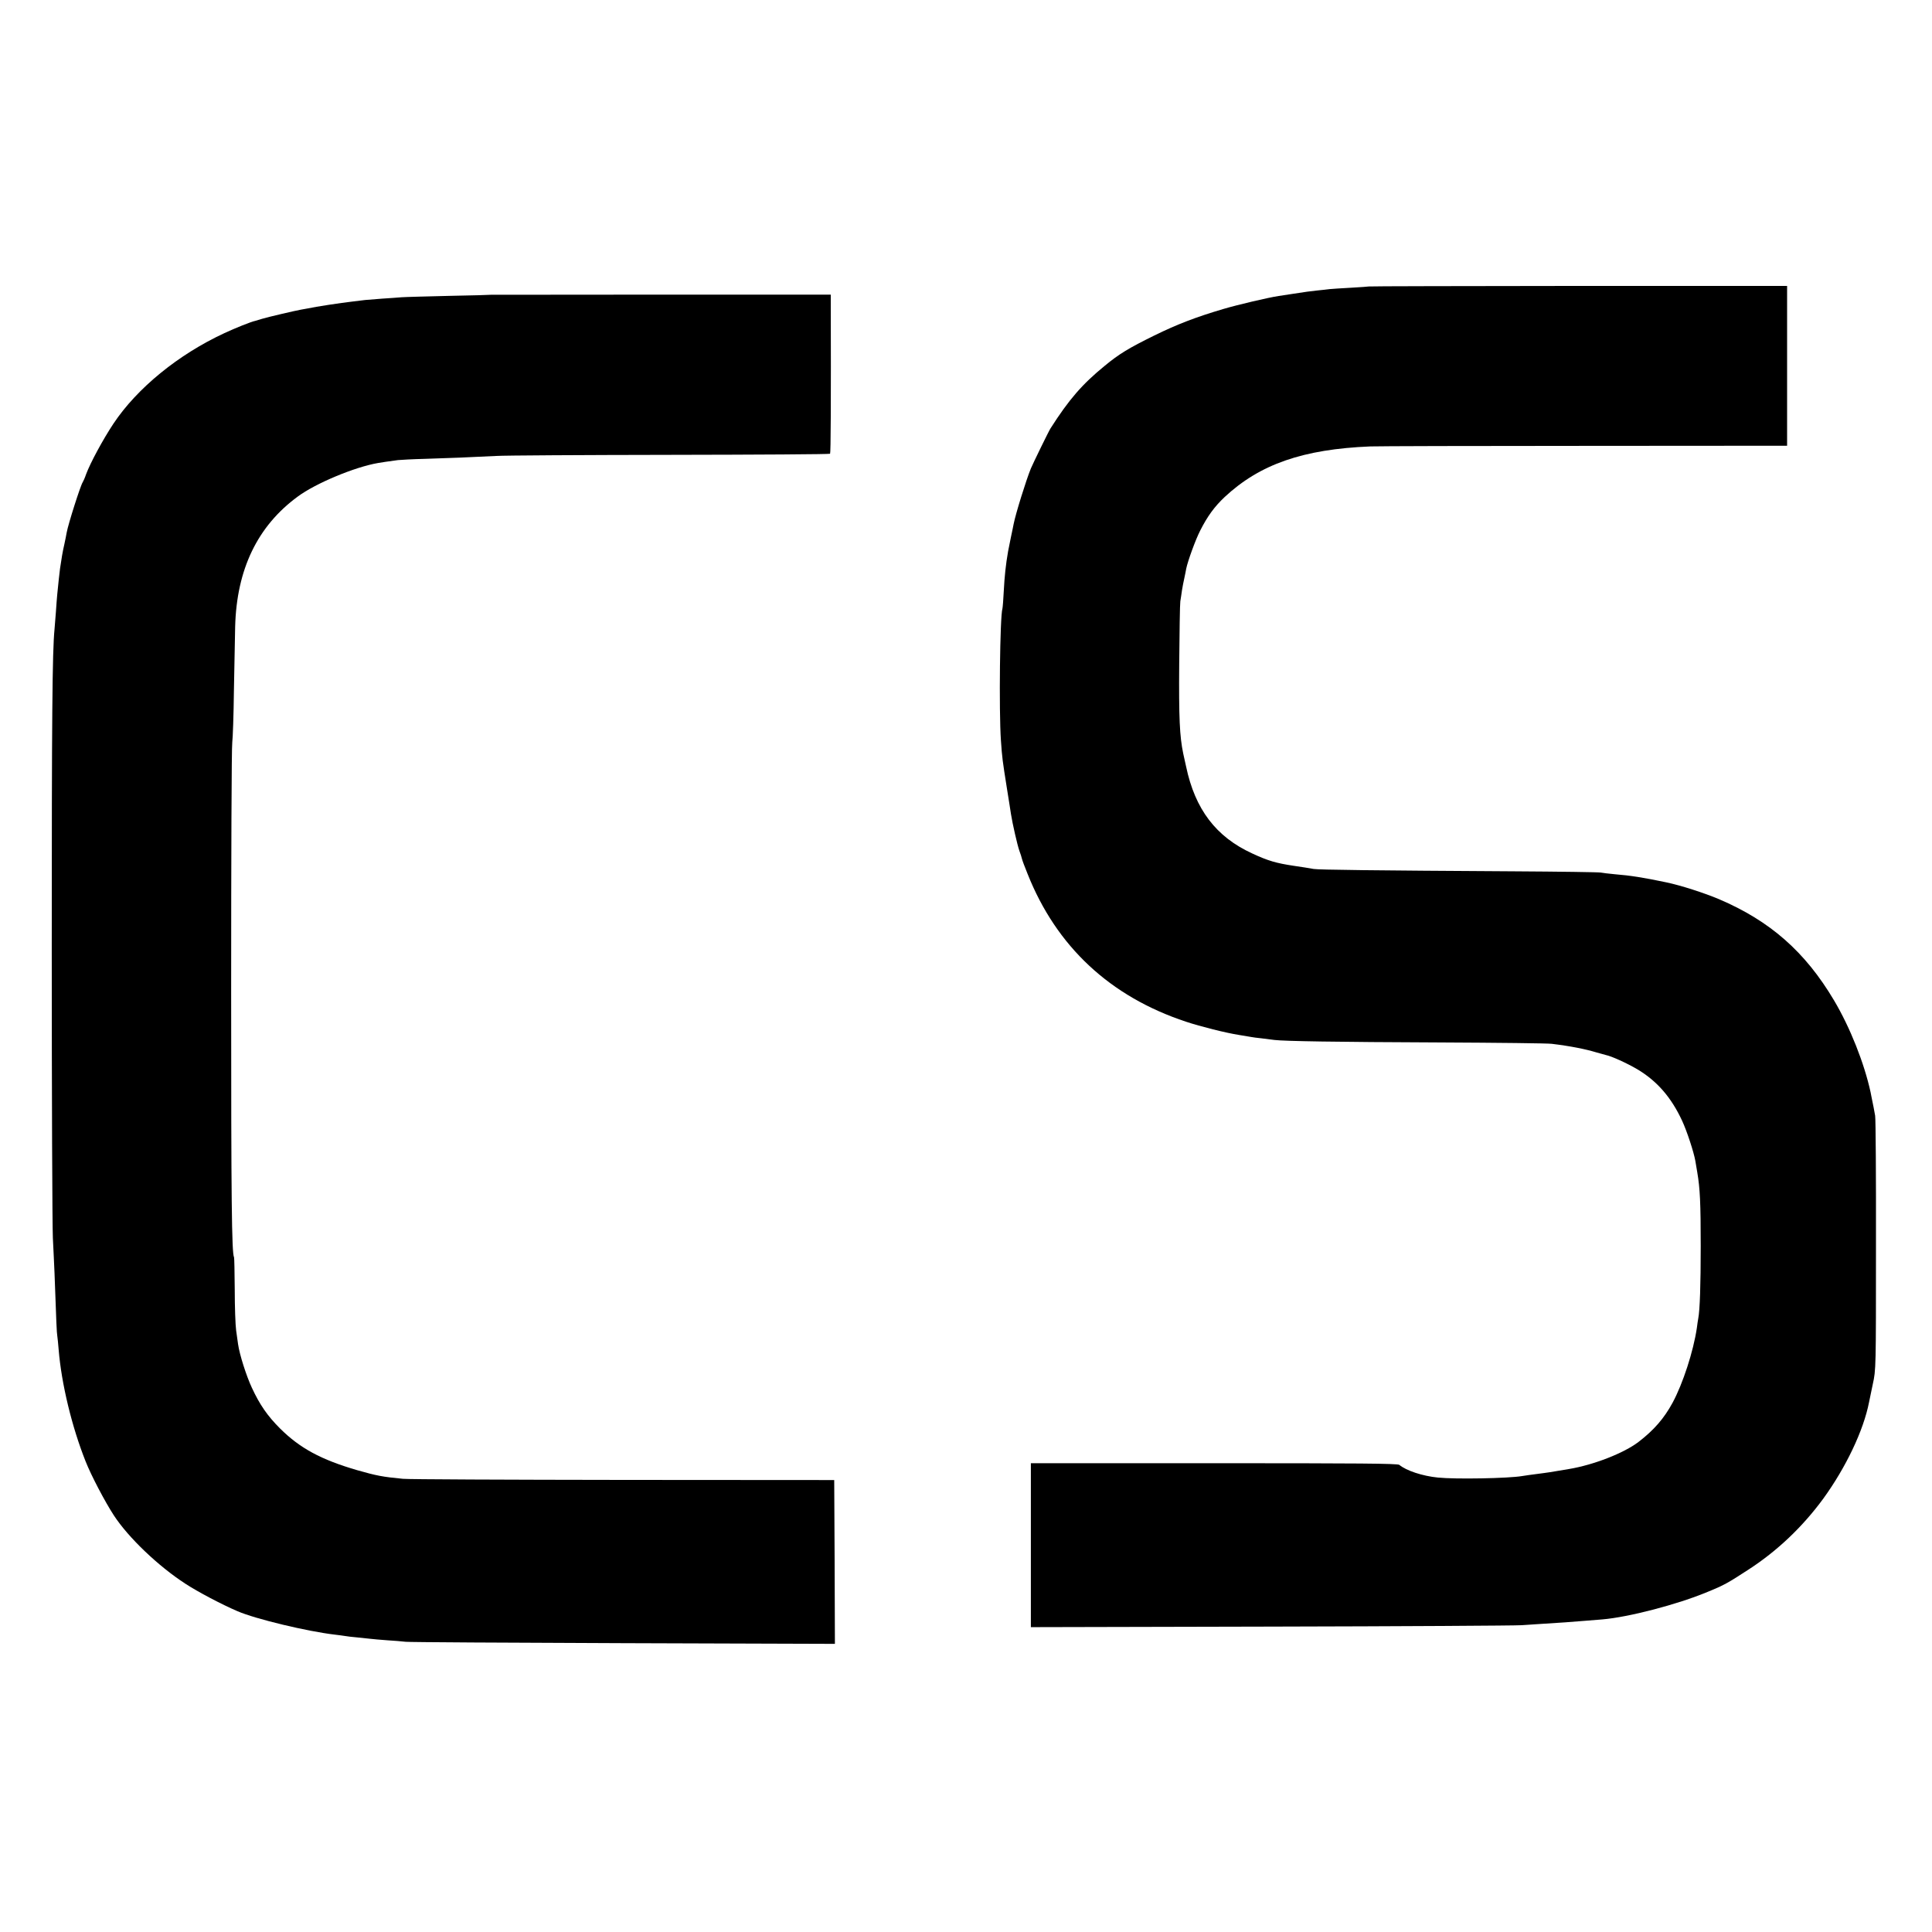
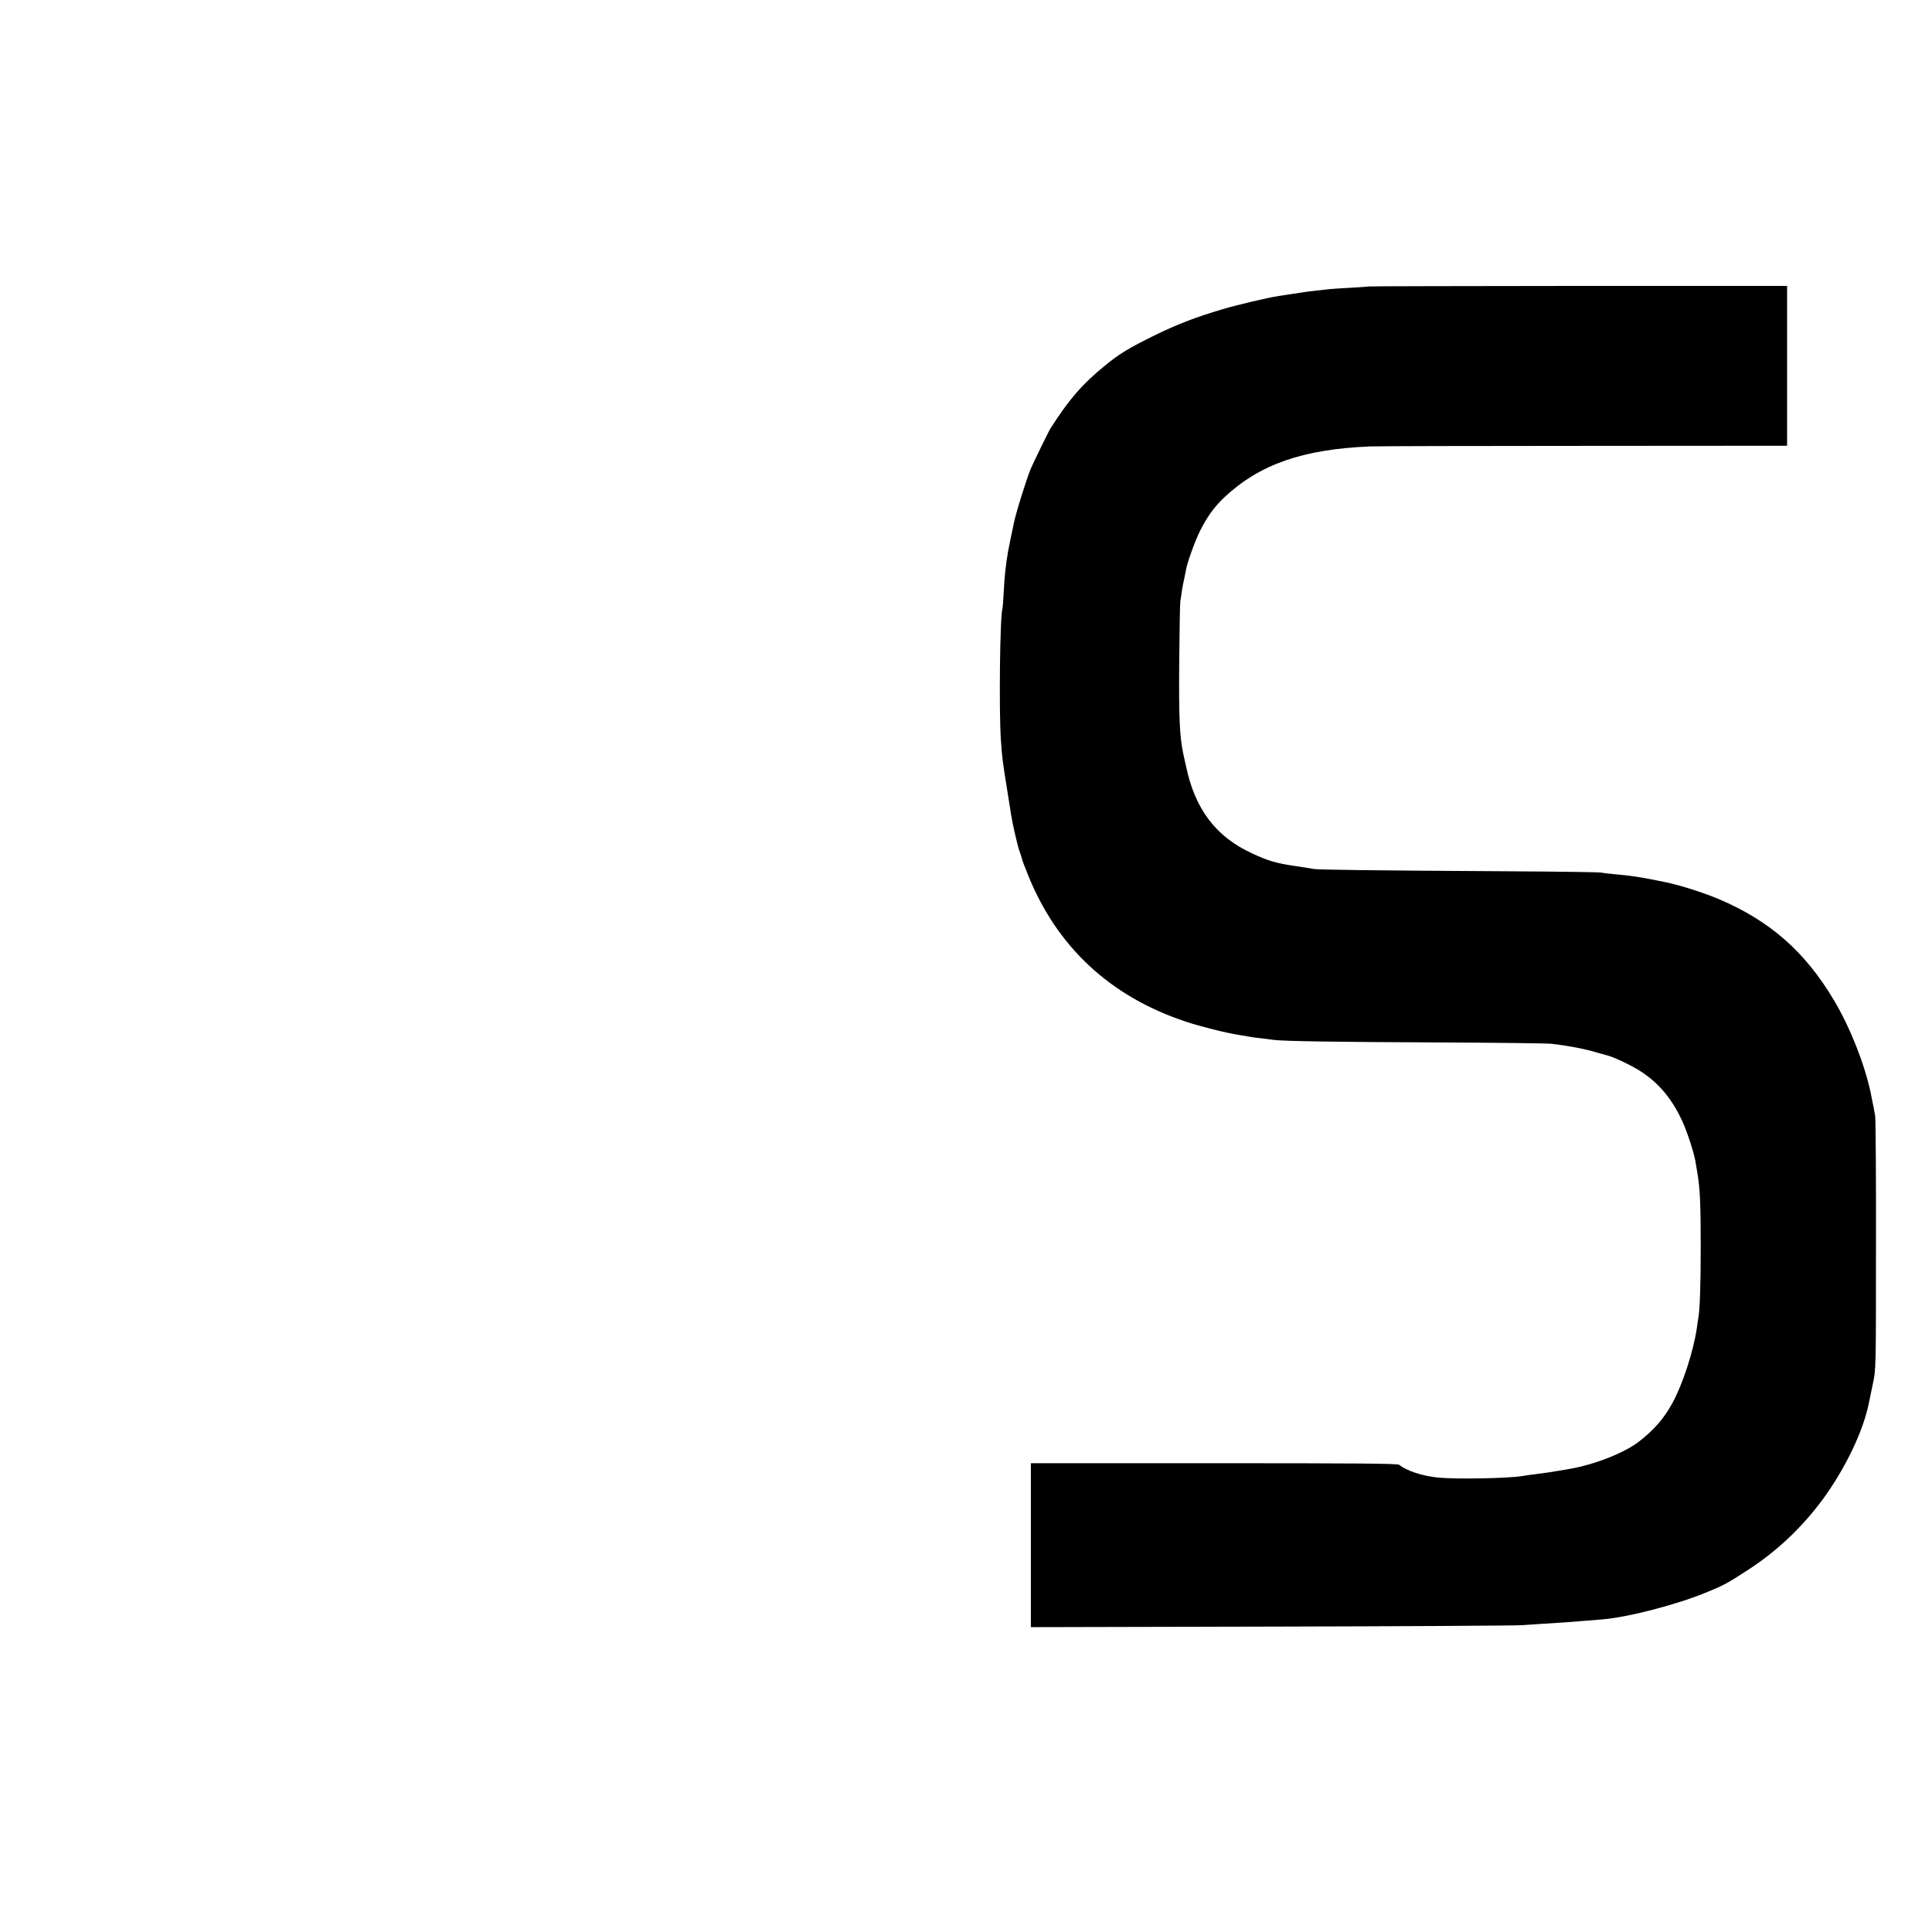
<svg xmlns="http://www.w3.org/2000/svg" version="1.0" width="1400pt" height="1400pt" viewBox="0 0 1400 1400" preserveAspectRatio="xMidYMid meet">
  <g transform="translate(0,1400) scale(0.1,-0.1)" fill="#000000" stroke="none">
    <path d="M9918 11924 c-2 -1 -59 -5 -128 -9 -69 -4 -138 -8 -155 -10 -16 -2 -57 -7 -90 -10 -63 -7 -71 -8 -175 -24 -36 -6 -83 -13 -105 -16 -74 -11 -299 -64 -400 -94 -197 -58 -335 -111 -500 -192 -185 -91 -256 -134 -360 -220 -164 -134 -259 -244 -393 -454 -13 -20 -127 -254 -142 -290 -35 -86 -110 -327 -125 -403 -1 -9 -11 -53 -20 -97 -9 -44 -18 -89 -20 -100 -17 -97 -26 -185 -31 -283 -3 -65 -8 -124 -10 -132 -18 -54 -26 -741 -11 -955 9 -129 11 -143 43 -345 14 -85 27 -171 30 -190 11 -70 46 -223 60 -263 9 -23 17 -50 19 -59 2 -10 20 -59 41 -110 209 -527 598 -890 1149 -1072 102 -34 288 -81 385 -96 41 -7 82 -14 90 -15 9 -2 40 -6 70 -9 30 -4 73 -9 95 -12 76 -9 441 -15 1200 -18 418 -2 783 -6 810 -10 133 -16 244 -38 326 -63 25 -7 54 -15 65 -18 41 -8 153 -59 228 -103 143 -85 246 -203 325 -373 35 -75 85 -228 96 -291 2 -13 8 -50 14 -83 20 -117 25 -224 25 -535 0 -279 -6 -464 -18 -525 -2 -11 -7 -42 -10 -68 -25 -169 -101 -403 -176 -542 -62 -114 -135 -198 -247 -284 -106 -81 -324 -166 -503 -196 -19 -3 -60 -10 -90 -15 -30 -5 -71 -12 -90 -14 -106 -14 -137 -18 -160 -22 -98 -17 -483 -24 -610 -11 -112 11 -230 50 -280 92 -12 10 -295 12 -1342 12 l-1328 0 0 -594 0 -594 1738 4 c955 2 1771 7 1812 10 41 3 118 8 170 11 103 6 200 13 295 21 33 3 89 7 125 10 190 16 542 107 765 200 118 48 146 64 295 161 210 136 393 311 542 514 164 226 292 494 332 700 3 14 15 72 27 130 23 104 23 112 23 1005 1 495 -2 918 -6 940 -4 22 -9 49 -11 60 -17 82 -20 101 -22 110 -46 211 -148 469 -265 666 -209 352 -463 575 -833 733 -109 46 -277 100 -382 122 -161 34 -261 50 -375 59 -41 4 -86 9 -100 12 -14 3 -297 7 -630 9 -1018 6 -1413 11 -1450 17 -35 6 -87 15 -145 23 -127 19 -186 36 -302 90 -261 120 -413 319 -478 629 -3 11 -7 31 -10 45 -3 14 -8 36 -11 50 -26 125 -32 259 -29 650 2 228 5 432 8 452 3 20 9 56 12 80 4 24 11 63 17 88 5 25 12 56 14 70 11 54 67 209 101 275 53 105 104 174 177 243 255 238 568 347 1056 367 52 2 753 4 1558 4 l1462 1 0 579 0 579 -1515 0 c-833 -1 -1516 -2 -1517 -4z" />
-     <path d="M3557 11864 c-1 -1 -137 -5 -302 -8 -165 -4 -320 -8 -345 -10 -25 -2 -88 -7 -140 -10 -52 -4 -108 -9 -125 -10 -16 -2 -57 -7 -90 -11 -88 -10 -265 -37 -325 -50 -14 -3 -36 -7 -50 -9 -35 -6 -238 -53 -280 -66 -19 -6 -42 -13 -50 -15 -30 -6 -147 -53 -224 -89 -334 -155 -632 -398 -804 -656 -75 -113 -167 -283 -198 -366 -9 -27 -21 -53 -25 -59 -15 -21 -105 -303 -116 -365 -2 -14 -10 -52 -17 -85 -12 -51 -21 -106 -31 -175 -3 -17 -14 -125 -20 -185 -2 -22 -7 -80 -10 -130 -4 -49 -8 -106 -10 -125 -16 -162 -20 -632 -20 -2315 0 -1067 4 -2010 8 -2095 4 -85 10 -200 12 -255 13 -364 16 -433 20 -455 2 -14 7 -59 10 -100 20 -247 96 -560 195 -809 40 -102 141 -294 205 -392 105 -161 322 -368 518 -495 90 -59 265 -151 377 -199 131 -57 508 -147 705 -170 28 -3 61 -8 75 -10 14 -3 52 -7 85 -10 33 -4 76 -8 95 -10 19 -3 76 -7 125 -11 50 -3 110 -8 135 -11 25 -3 735 -7 1578 -10 l1532 -5 -2 594 -3 593 -1530 1 c-841 1 -1559 4 -1595 8 -148 14 -193 23 -330 62 -265 77 -417 160 -561 303 -91 91 -147 172 -204 295 -40 86 -89 239 -100 316 -3 19 -9 64 -14 100 -5 36 -10 168 -10 294 -1 126 -3 232 -5 235 -17 28 -21 419 -21 1931 0 960 3 1770 8 1800 4 30 10 199 12 375 3 176 7 385 9 465 11 415 162 728 454 942 128 95 412 214 582 243 34 6 64 10 144 21 21 2 109 7 195 9 168 5 341 12 516 21 61 4 628 7 1262 8 633 1 1154 4 1158 8 5 5 7 370 5 1123 l0 30 -1231 0 c-677 0 -1231 -1 -1232 -1z" />
  </g>
</svg>